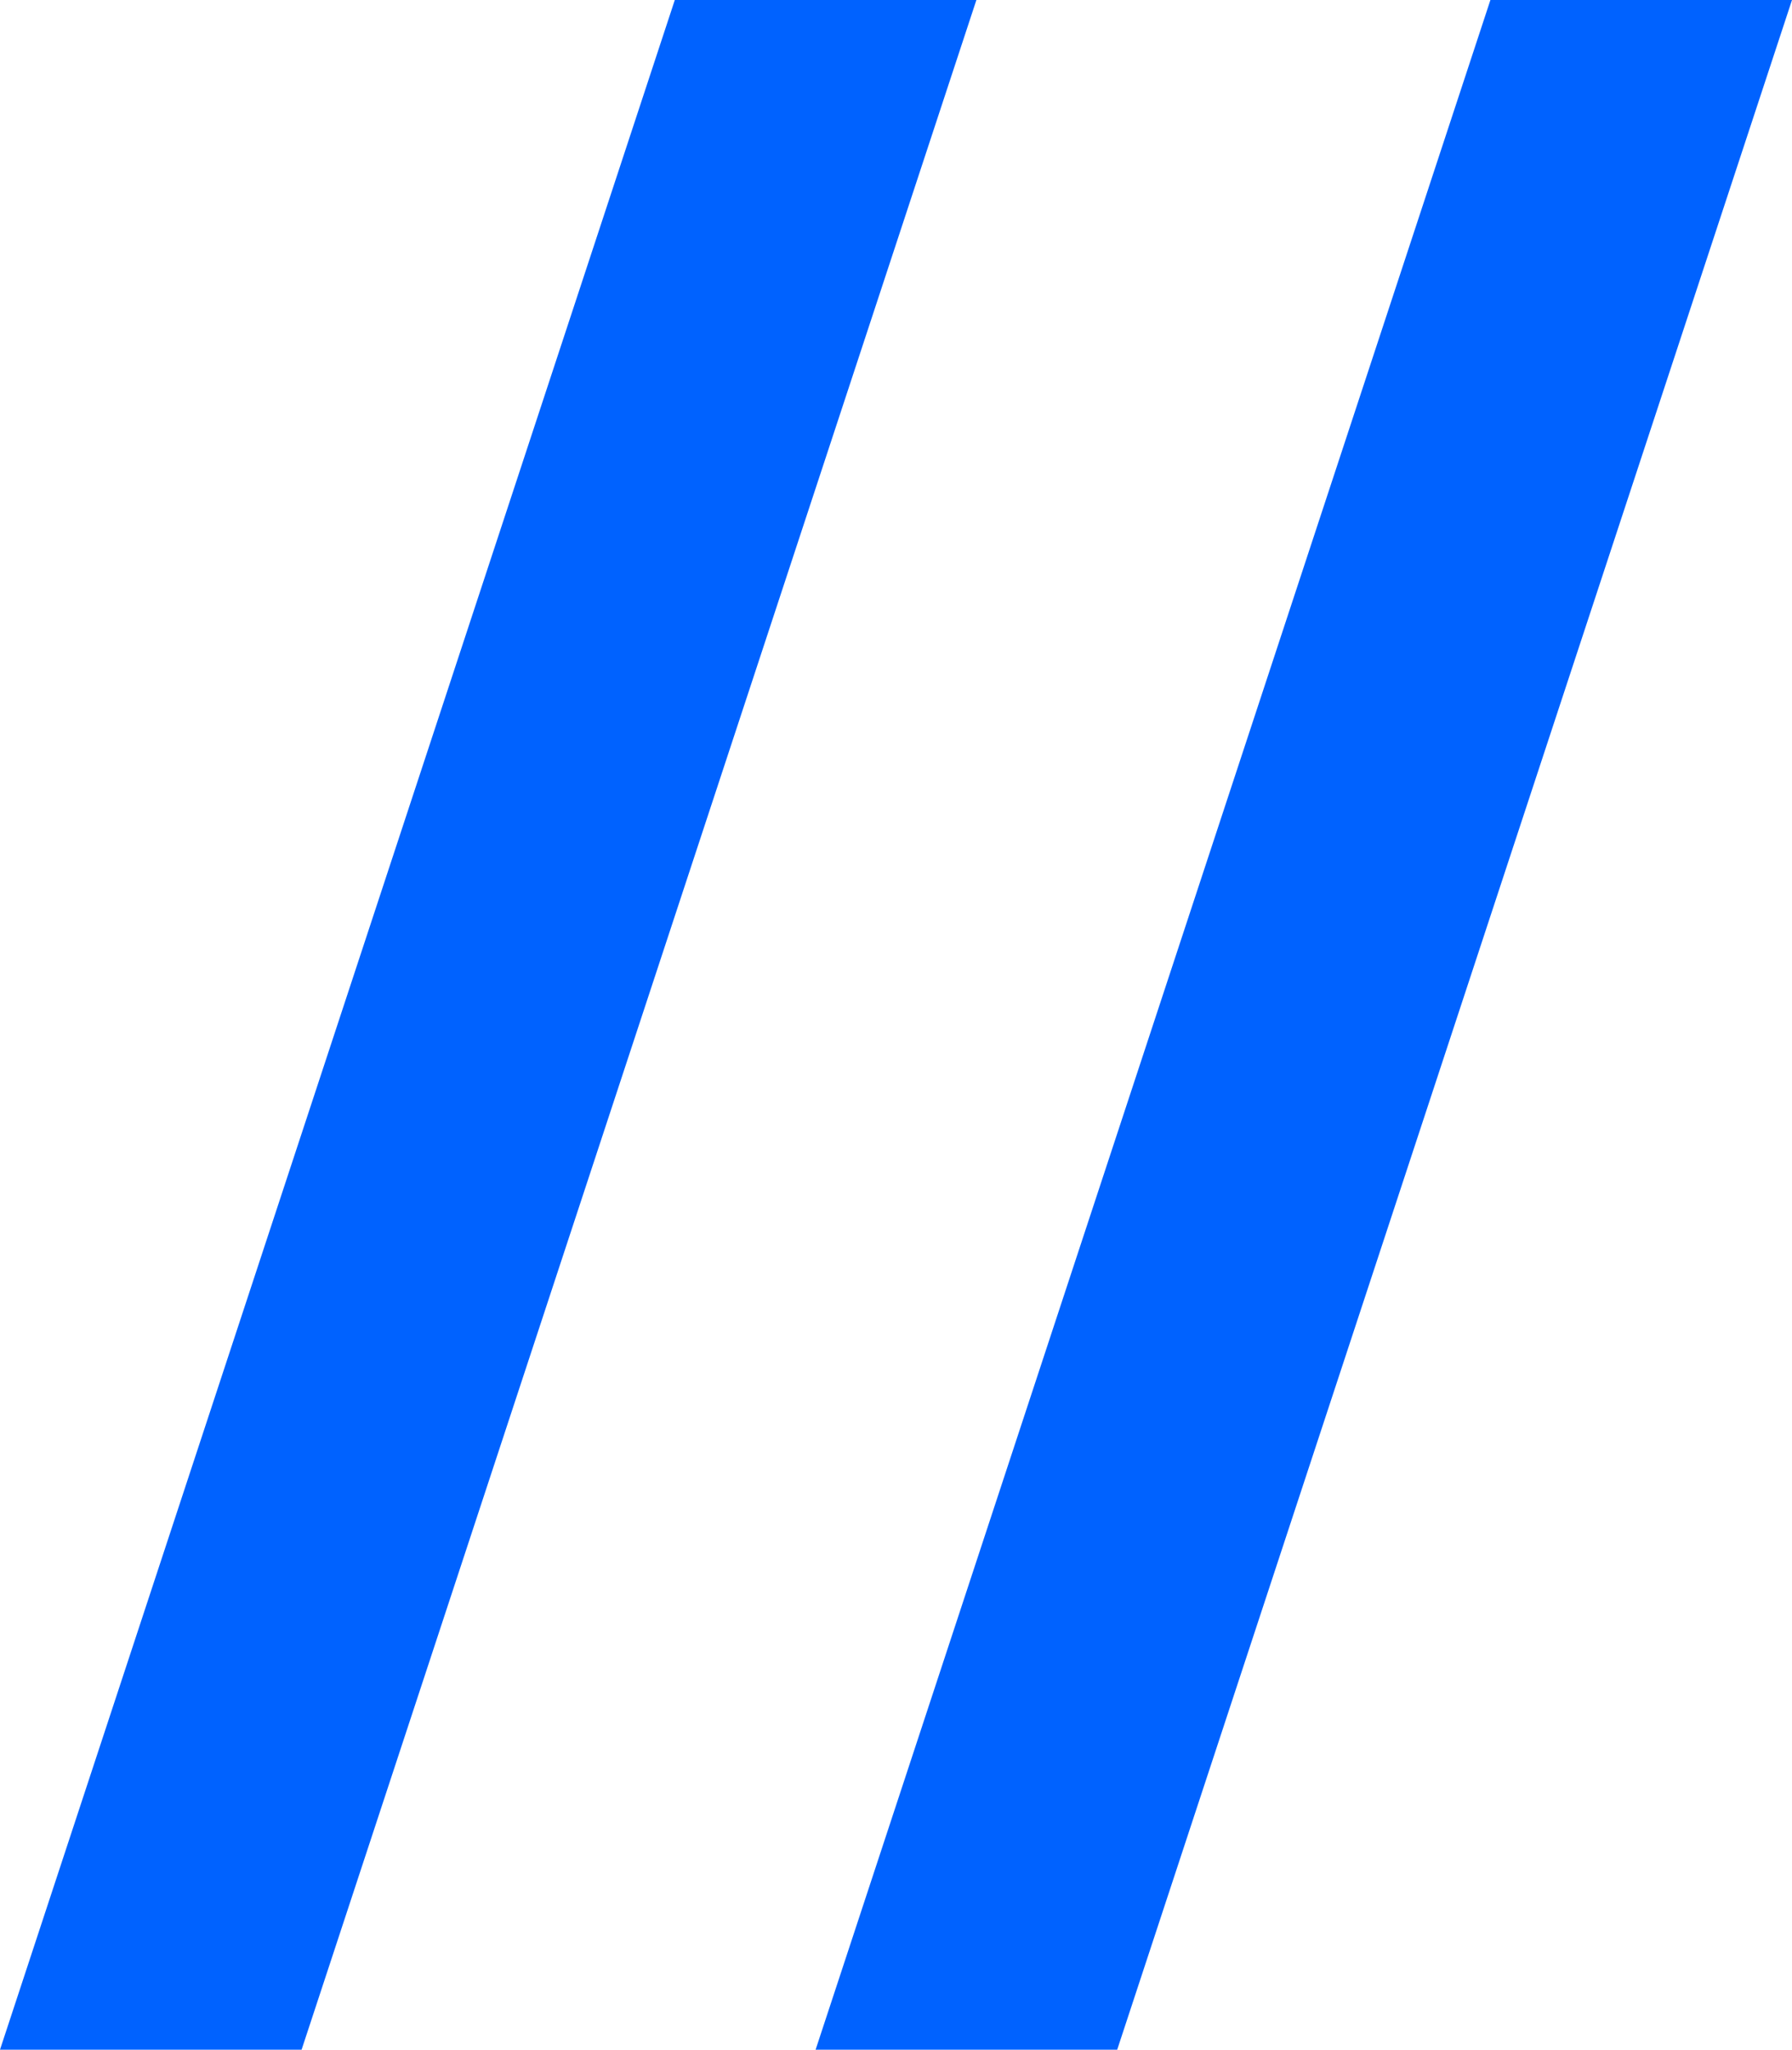
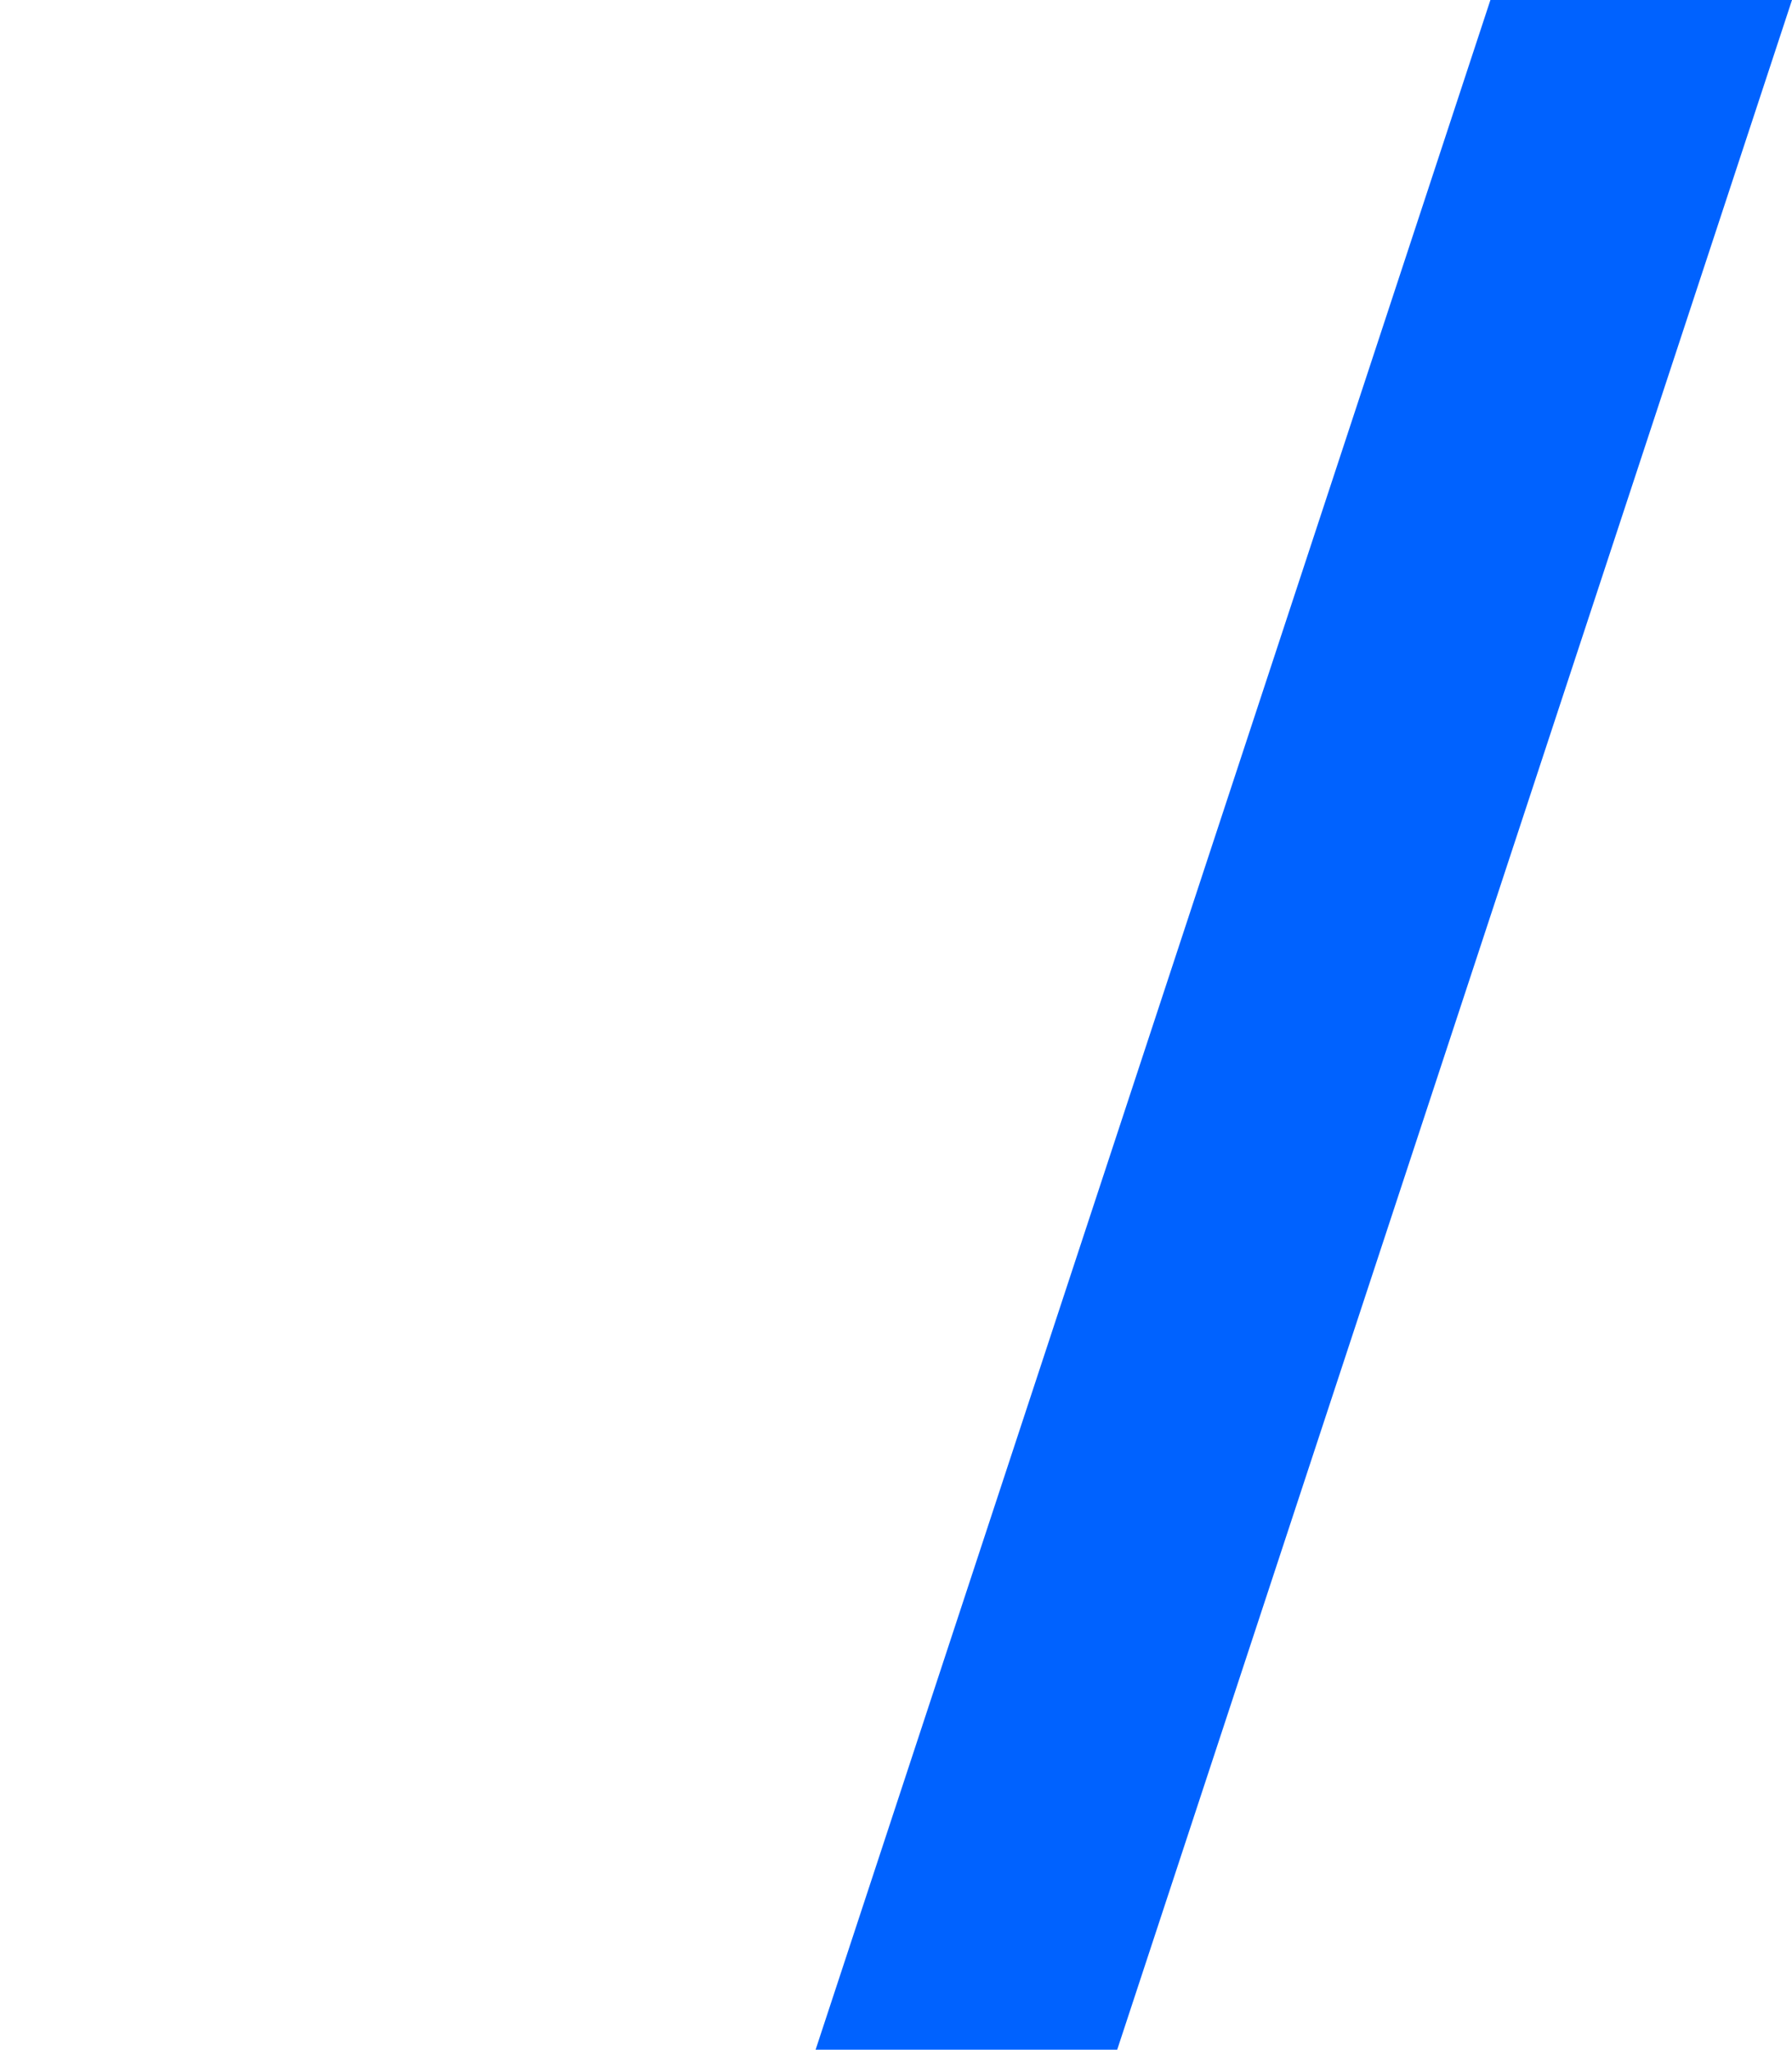
<svg xmlns="http://www.w3.org/2000/svg" id="_編集モード" width="36.78" height="42.07" viewBox="0 0 36.78 42.07">
  <defs>
    <style>.cls-1{fill:#0062ff;}</style>
  </defs>
-   <polygon class="cls-1" points="13.85 0 0 42.07 6.19 42.07 20.04 0 13.85 0" />
  <polygon class="cls-1" points="30.59 0 16.74 42.07 22.93 42.07 36.78 0 30.59 0" />
</svg>